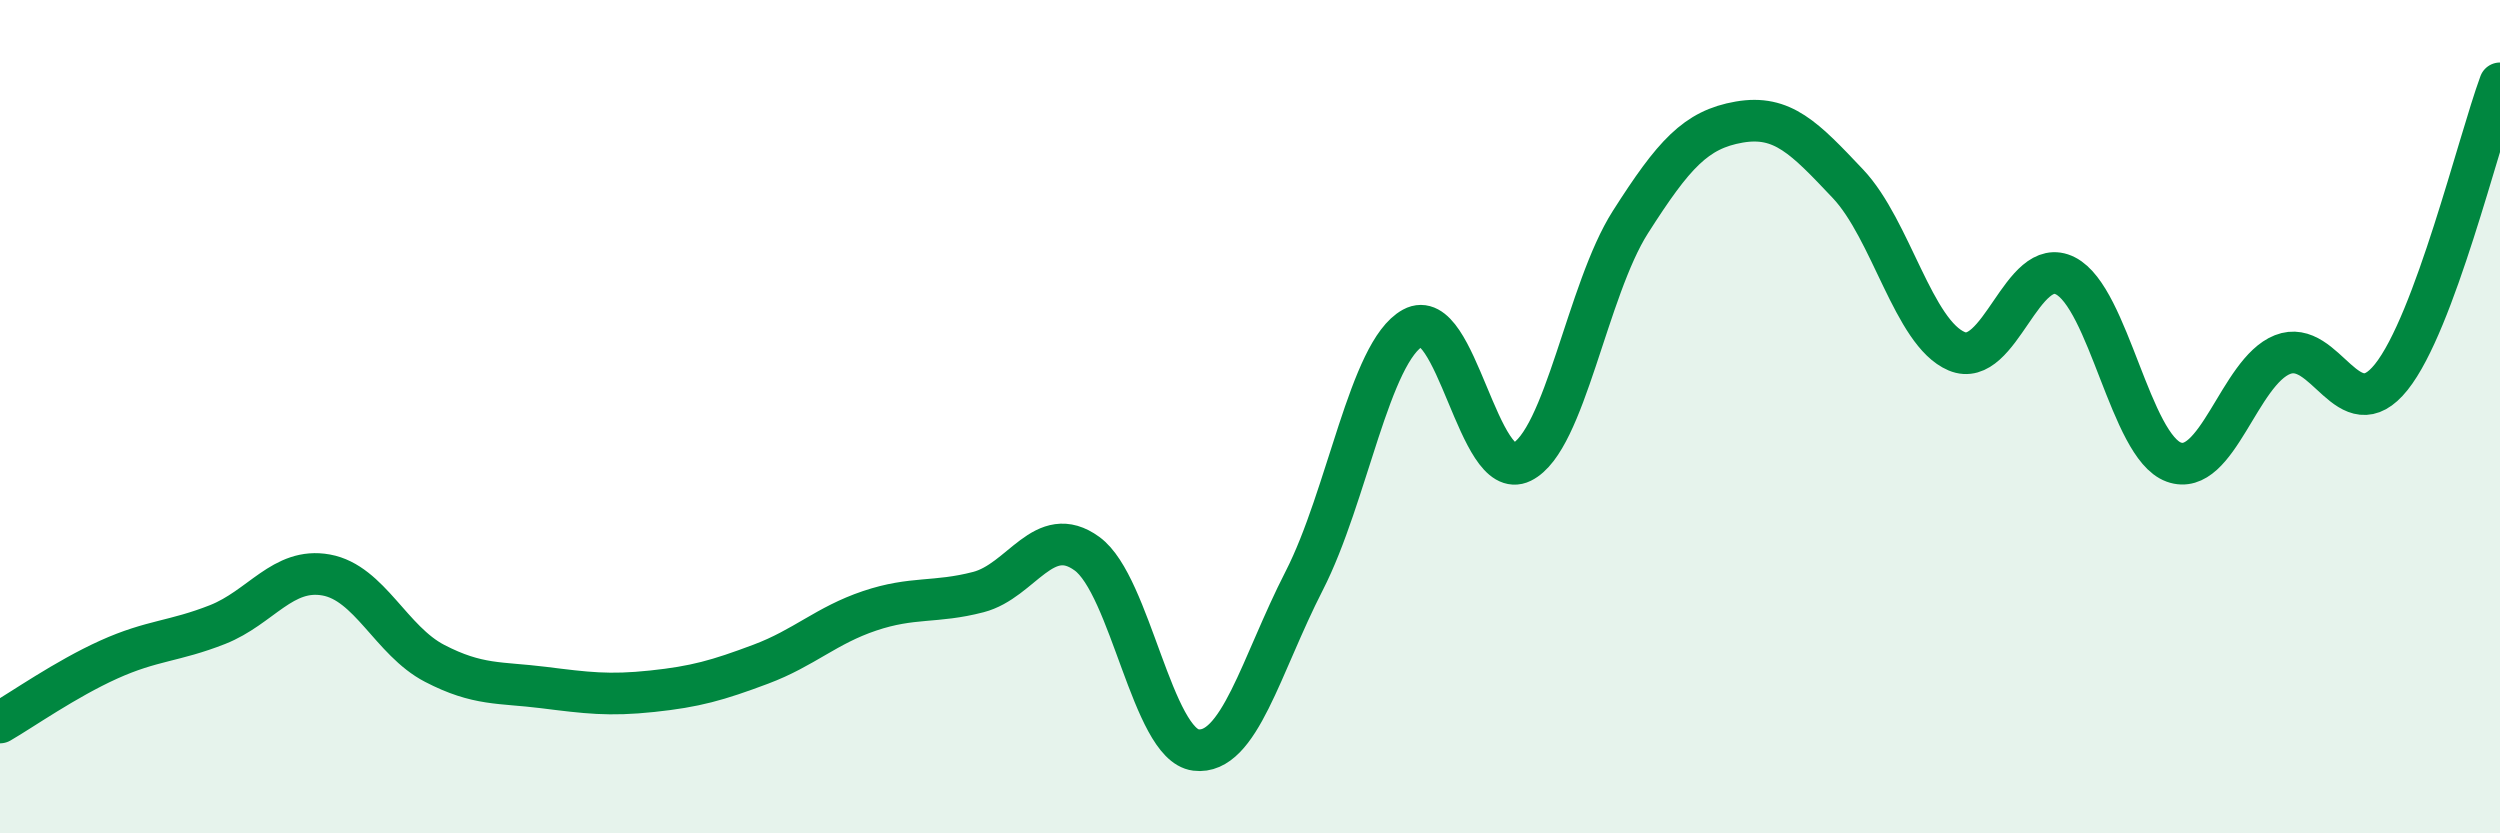
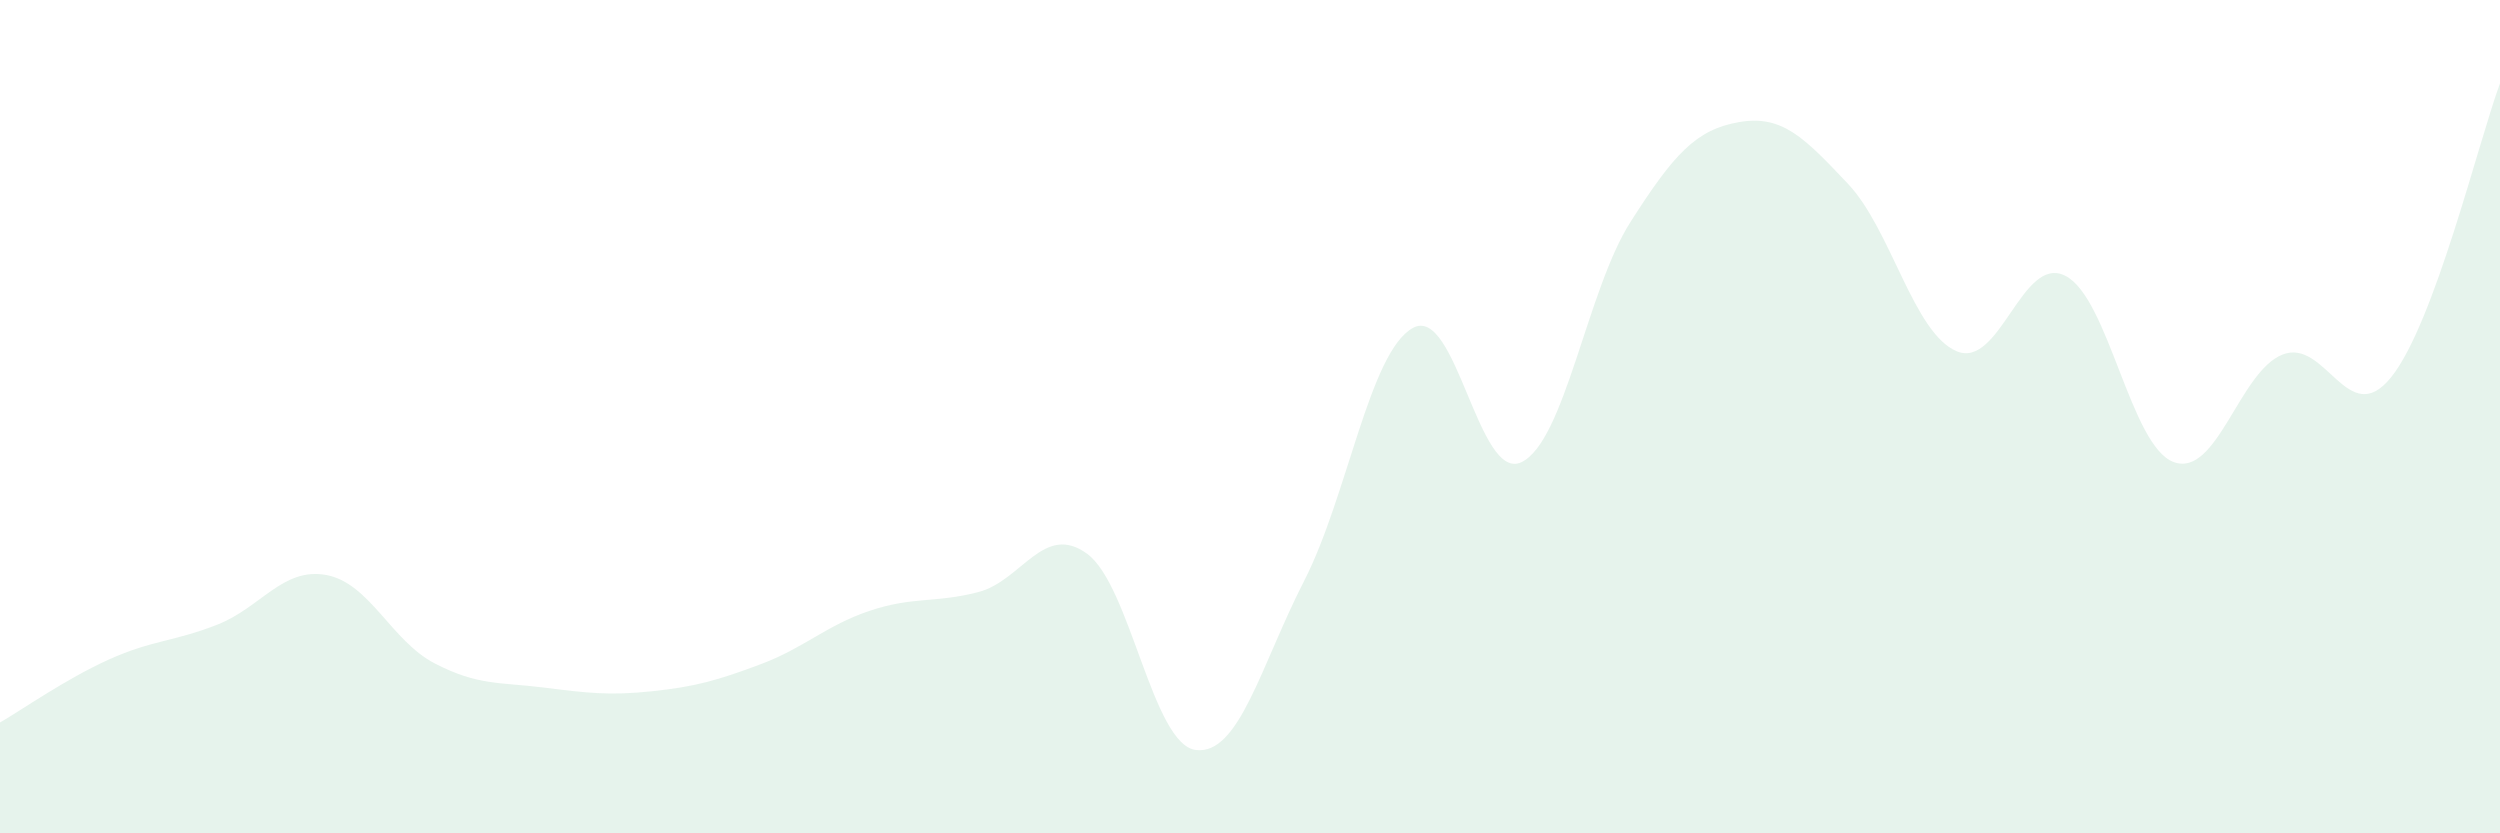
<svg xmlns="http://www.w3.org/2000/svg" width="60" height="20" viewBox="0 0 60 20">
  <path d="M 0,17.34 C 0.52,17.04 1.57,16.3 2.61,15.83 C 3.65,15.36 4.18,15.4 5.22,14.99 C 6.26,14.58 6.79,13.61 7.83,13.8 C 8.87,13.99 9.39,15.38 10.43,15.92 C 11.47,16.46 12,16.37 13.04,16.5 C 14.08,16.63 14.61,16.7 15.65,16.59 C 16.69,16.48 17.22,16.33 18.26,15.94 C 19.3,15.55 19.83,15.01 20.87,14.66 C 21.91,14.31 22.44,14.48 23.48,14.21 C 24.52,13.94 25.05,12.53 26.09,13.29 C 27.13,14.05 27.66,17.87 28.7,18 C 29.74,18.13 30.26,15.97 31.3,13.94 C 32.34,11.91 32.87,8.44 33.91,7.87 C 34.95,7.3 35.48,11.6 36.52,11.09 C 37.56,10.58 38.09,6.96 39.13,5.33 C 40.17,3.7 40.7,3.11 41.74,2.93 C 42.78,2.75 43.31,3.31 44.35,4.41 C 45.39,5.51 45.92,7.99 46.96,8.43 C 48,8.87 48.53,6.09 49.57,6.62 C 50.61,7.15 51.13,10.71 52.17,11.09 C 53.21,11.47 53.74,8.92 54.78,8.51 C 55.82,8.1 56.35,10.35 57.39,9.05 C 58.43,7.75 59.48,3.41 60,2L60 20L0 20Z" fill="#008740" opacity="0.1" stroke-linecap="round" stroke-linejoin="round" />
-   <path d="M 0,17.34 C 0.52,17.04 1.57,16.3 2.61,15.83 C 3.65,15.36 4.18,15.4 5.22,14.99 C 6.26,14.58 6.79,13.61 7.83,13.8 C 8.87,13.99 9.39,15.38 10.43,15.92 C 11.47,16.46 12,16.37 13.04,16.5 C 14.08,16.63 14.61,16.7 15.65,16.59 C 16.69,16.48 17.22,16.33 18.26,15.94 C 19.3,15.55 19.83,15.01 20.87,14.66 C 21.91,14.31 22.44,14.48 23.48,14.21 C 24.52,13.94 25.05,12.53 26.09,13.29 C 27.13,14.05 27.66,17.87 28.7,18 C 29.74,18.13 30.26,15.97 31.3,13.94 C 32.34,11.91 32.87,8.44 33.91,7.87 C 34.95,7.3 35.48,11.6 36.52,11.09 C 37.56,10.58 38.09,6.96 39.13,5.33 C 40.17,3.7 40.7,3.11 41.74,2.93 C 42.78,2.75 43.31,3.31 44.35,4.41 C 45.39,5.51 45.92,7.99 46.96,8.43 C 48,8.87 48.53,6.09 49.57,6.62 C 50.61,7.15 51.13,10.71 52.17,11.09 C 53.21,11.47 53.74,8.92 54.78,8.51 C 55.82,8.1 56.35,10.35 57.39,9.05 C 58.43,7.75 59.48,3.41 60,2" stroke="#008740" stroke-width="1" fill="none" stroke-linecap="round" stroke-linejoin="round" />
</svg>